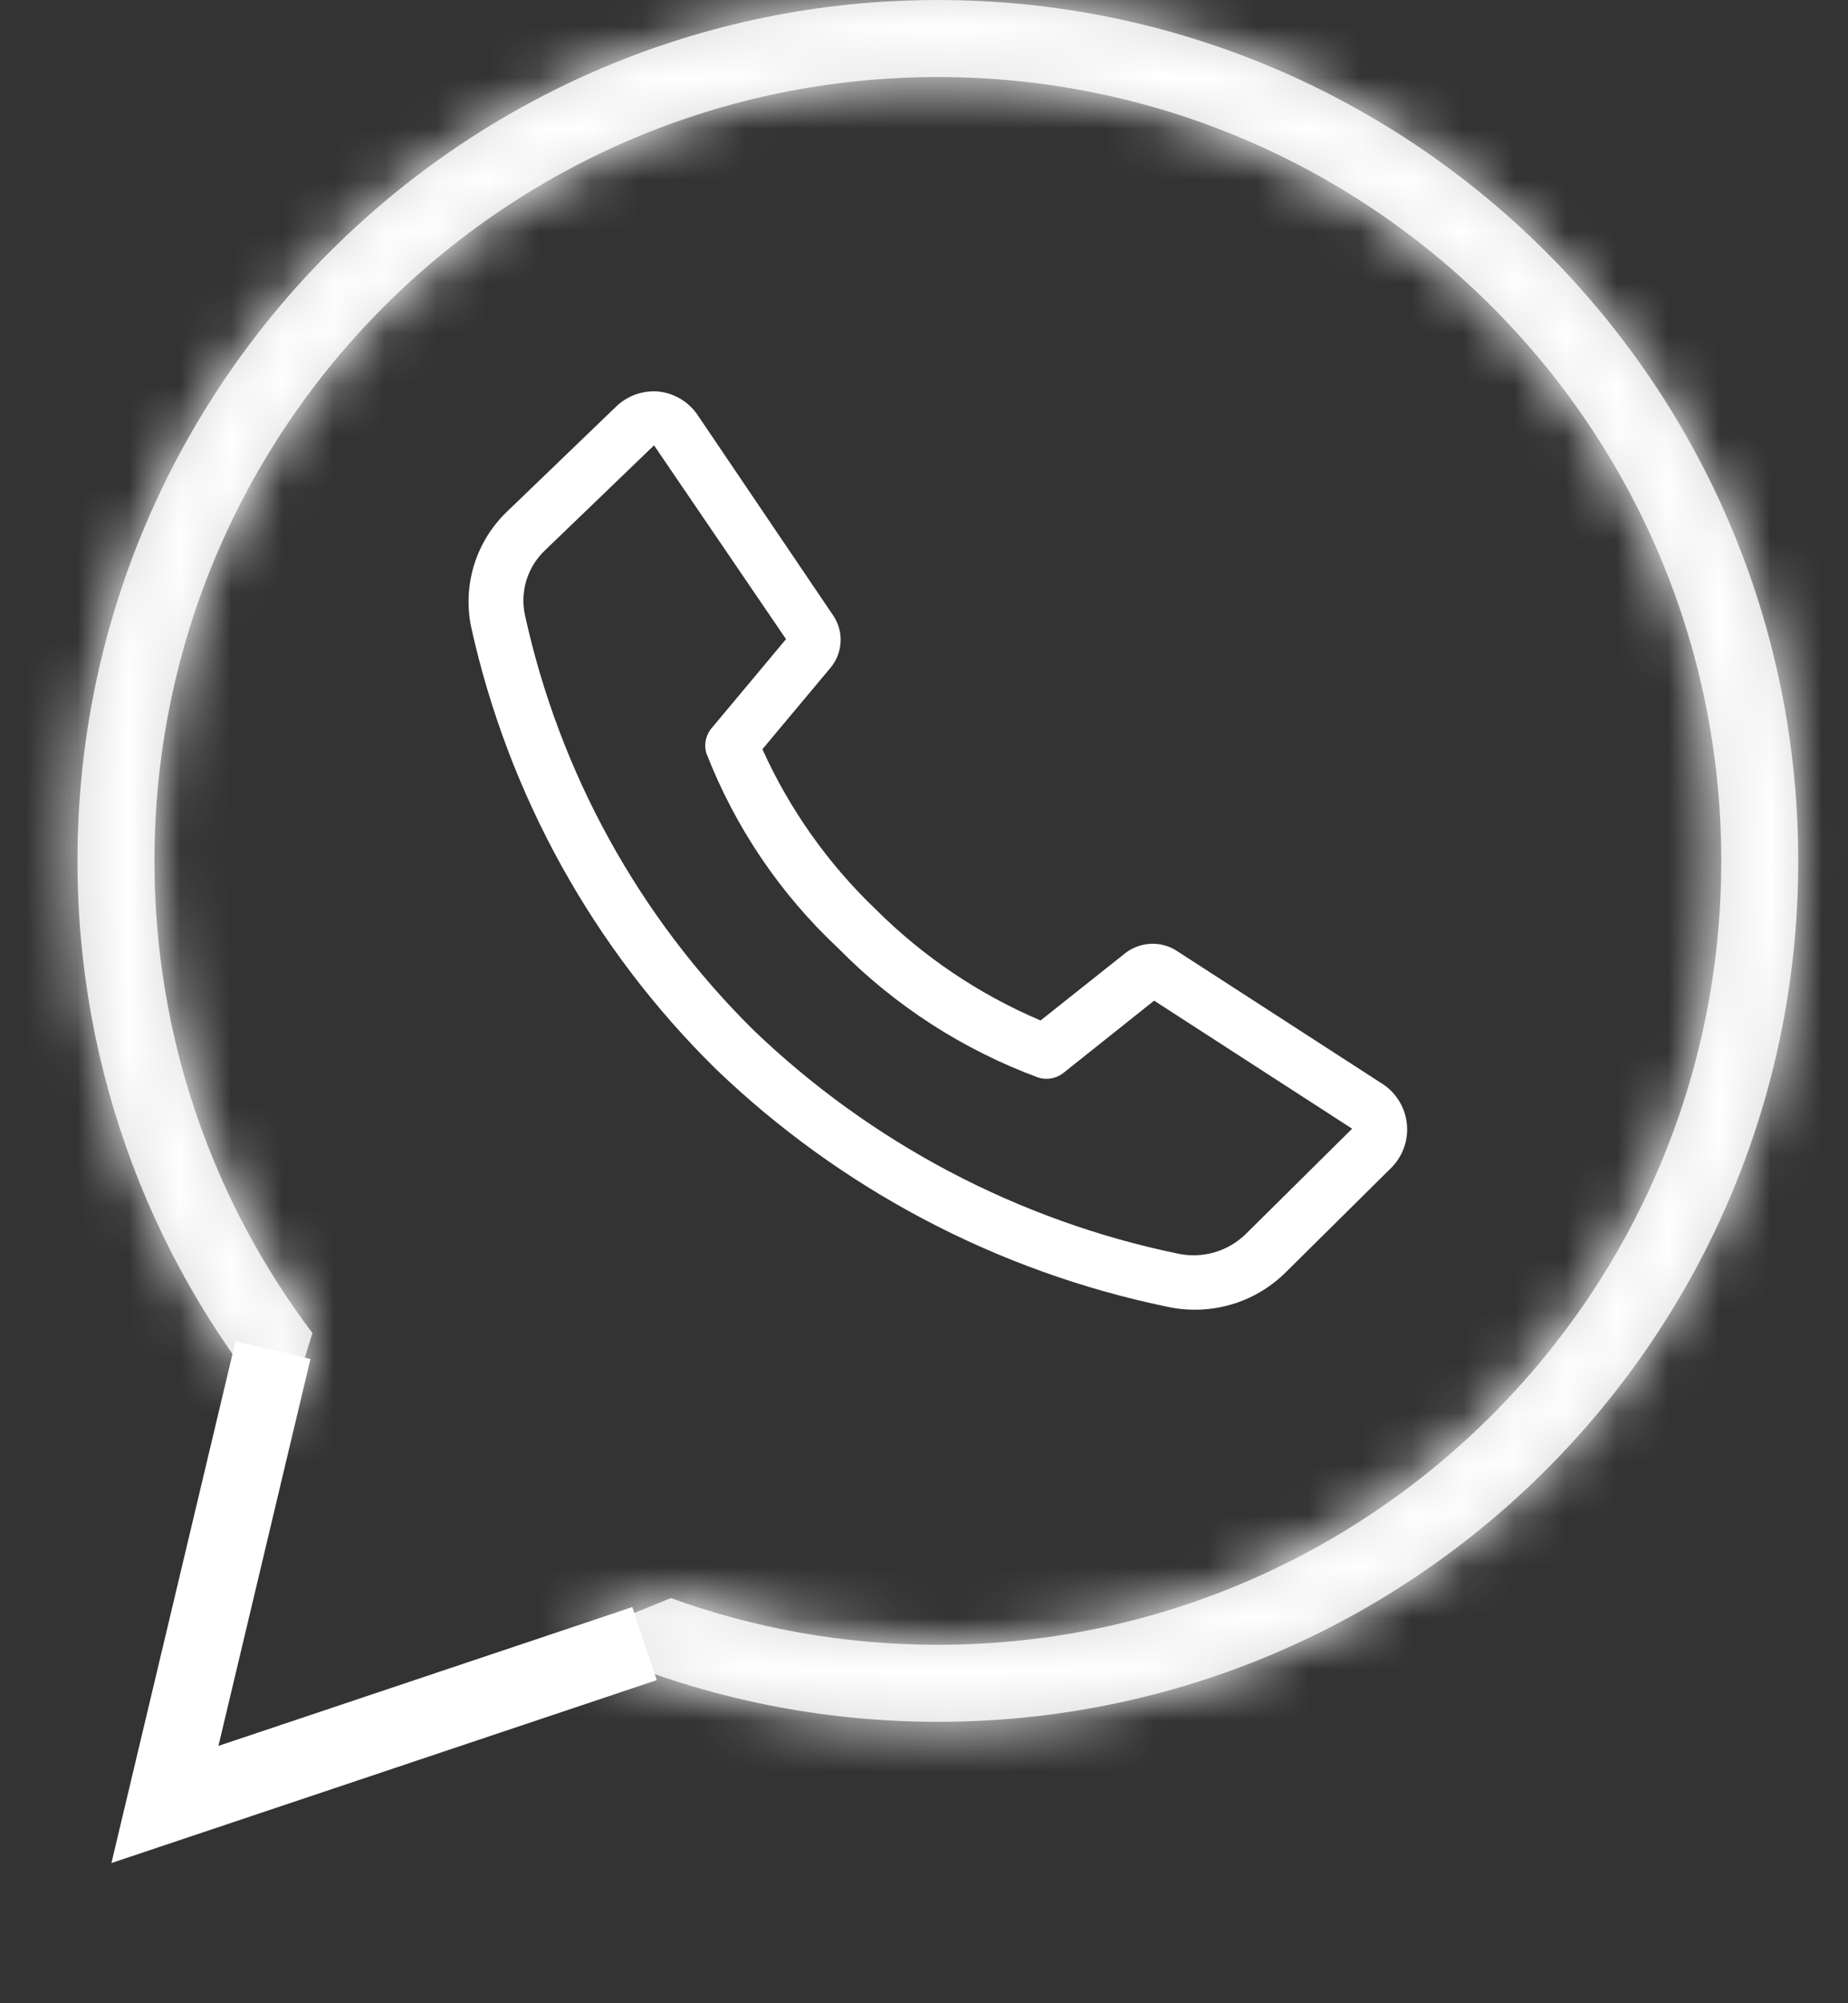
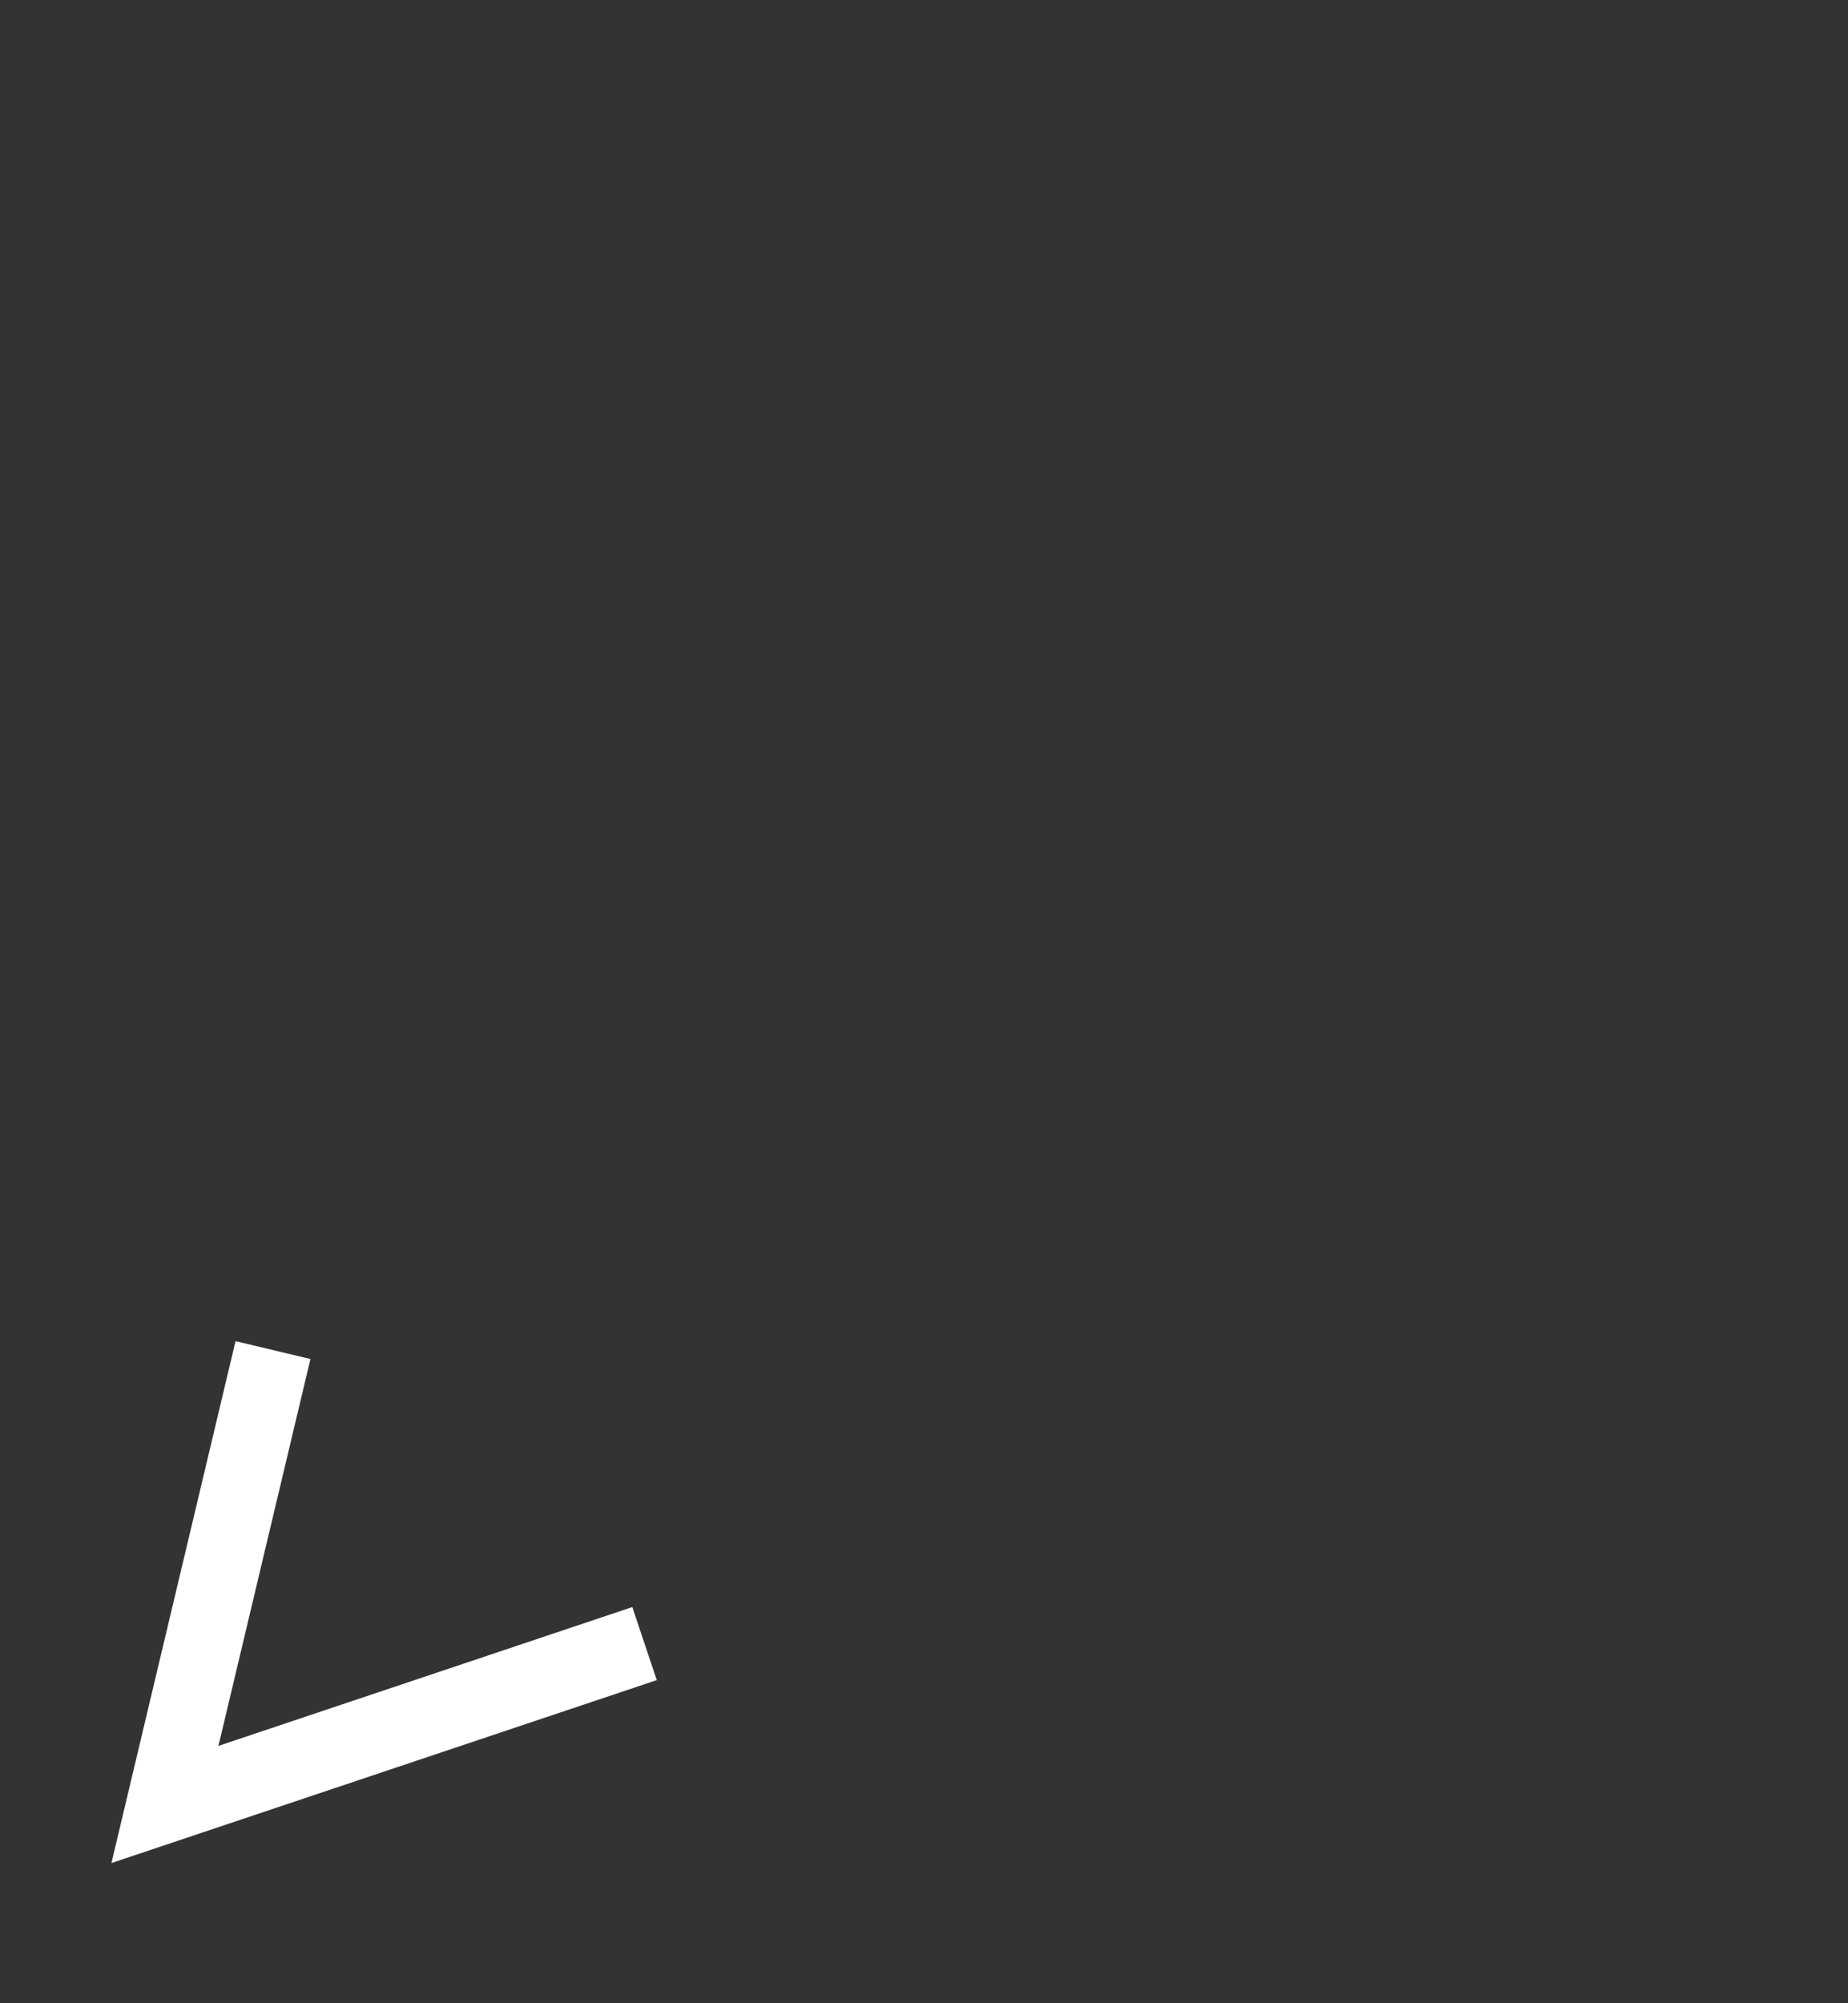
<svg xmlns="http://www.w3.org/2000/svg" width="36" height="39" viewBox="0 0 36 39" fill="none">
  <rect x="0" y="0" width="36" height="39" fill="#333333" stroke="none" />
-   <path d="M23.266 25.498C23.088 25.498 22.911 25.478 22.737 25.44C19.428 24.755 16.379 23.15 13.942 20.809C11.556 18.463 9.902 15.477 9.179 12.21C9.094 11.803 9.115 11.381 9.24 10.984C9.365 10.588 9.59 10.23 9.893 9.945L12.01 7.908C12.118 7.806 12.247 7.727 12.387 7.678C12.528 7.629 12.677 7.61 12.825 7.622C12.979 7.638 13.127 7.688 13.26 7.767C13.392 7.847 13.506 7.954 13.592 8.083L16.238 11.993C16.338 12.145 16.386 12.325 16.375 12.506C16.364 12.687 16.296 12.859 16.18 12.999L14.852 14.586C15.381 15.757 16.13 16.815 17.059 17.703C17.981 18.623 19.072 19.358 20.271 19.867L21.916 18.56C22.055 18.451 22.223 18.387 22.399 18.375C22.575 18.364 22.75 18.406 22.901 18.497L26.896 21.079C27.033 21.161 27.15 21.273 27.238 21.407C27.326 21.54 27.382 21.691 27.403 21.85C27.424 22.008 27.409 22.169 27.358 22.321C27.308 22.472 27.224 22.61 27.113 22.725L25.049 24.768C24.815 25.001 24.537 25.186 24.231 25.311C23.924 25.436 23.597 25.5 23.266 25.498ZM12.741 8.67L10.624 10.707C10.453 10.866 10.327 11.067 10.257 11.29C10.188 11.512 10.177 11.749 10.227 11.977C10.899 15.043 12.445 17.847 14.677 20.053C16.971 22.255 19.84 23.765 22.954 24.408C23.189 24.457 23.434 24.447 23.665 24.379C23.895 24.311 24.106 24.186 24.277 24.016L26.34 21.974L22.483 19.481L20.715 20.889C20.648 20.942 20.568 20.979 20.483 20.994C20.398 21.01 20.311 21.005 20.228 20.979C18.761 20.438 17.431 19.58 16.334 18.465C15.199 17.405 14.318 16.103 13.757 14.655C13.733 14.567 13.732 14.475 13.754 14.387C13.777 14.299 13.821 14.218 13.883 14.152L15.312 12.443L12.741 8.67Z" fill="white" />
  <mask id="path-2-inside-1_1_263" fill="white">
-     <path fill-rule="evenodd" clip-rule="evenodd" d="M33.531 16.761C33.531 25.189 26.698 32.021 18.27 32.021C16.443 32.021 14.692 31.701 13.068 31.112L11.1 31.915C13.273 32.945 15.704 33.521 18.27 33.521C27.526 33.521 35.031 26.017 35.031 16.761C35.031 7.504 27.526 0 18.27 0C9.013 0 1.509 7.504 1.509 16.761C1.509 20.929 3.031 24.741 5.548 27.674L6.087 25.953C4.155 23.396 3.009 20.212 3.009 16.761C3.009 8.332 9.842 1.5 18.27 1.5C26.698 1.5 33.531 8.332 33.531 16.761Z" />
-   </mask>
-   <path fill-rule="evenodd" clip-rule="evenodd" d="M33.531 16.761C33.531 25.189 26.698 32.021 18.27 32.021C16.443 32.021 14.692 31.701 13.068 31.112L11.1 31.915C13.273 32.945 15.704 33.521 18.27 33.521C27.526 33.521 35.031 26.017 35.031 16.761C35.031 7.504 27.526 0 18.27 0C9.013 0 1.509 7.504 1.509 16.761C1.509 20.929 3.031 24.741 5.548 27.674L6.087 25.953C4.155 23.396 3.009 20.212 3.009 16.761C3.009 8.332 9.842 1.5 18.27 1.5C26.698 1.5 33.531 8.332 33.531 16.761Z" fill="#D9D9D9" />
+     </mask>
  <path d="M13.068 31.112L13.579 29.702L13.037 29.505L12.502 29.723L13.068 31.112ZM11.1 31.915L10.533 30.526L7.379 31.811L10.457 33.27L11.1 31.915ZM5.548 27.674L4.41 28.651L6.172 30.702L6.98 28.122L5.548 27.674ZM6.087 25.953L7.519 26.401L7.749 25.665L7.284 25.049L6.087 25.953ZM18.27 33.521C27.526 33.521 35.031 26.017 35.031 16.761H32.031C32.031 24.361 25.87 30.521 18.27 30.521V33.521ZM12.557 32.522C14.342 33.169 16.266 33.521 18.27 33.521V30.521C16.62 30.521 15.041 30.232 13.579 29.702L12.557 32.522ZM12.502 29.723L10.533 30.526L11.666 33.304L13.634 32.501L12.502 29.723ZM10.457 33.27C12.827 34.394 15.477 35.021 18.27 35.021V32.021C15.931 32.021 13.719 31.496 11.742 30.559L10.457 33.27ZM18.27 35.021C28.355 35.021 36.531 26.846 36.531 16.761H33.531C33.531 25.189 26.698 32.021 18.27 32.021V35.021ZM36.531 16.761C36.531 6.676 28.355 -1.5 18.27 -1.5V1.5C26.698 1.5 33.531 8.332 33.531 16.761H36.531ZM18.27 -1.5C8.185 -1.5 0.009 6.676 0.009 16.761H3.009C3.009 8.332 9.842 1.5 18.27 1.5V-1.5ZM0.009 16.761C0.009 21.301 1.668 25.457 4.41 28.651L6.686 26.697C4.393 24.026 3.009 20.557 3.009 16.761H0.009ZM6.98 28.122L7.519 26.401L4.656 25.505L4.117 27.225L6.98 28.122ZM1.509 16.761C1.509 20.55 2.768 24.049 4.891 26.858L7.284 25.049C5.542 22.744 4.509 19.875 4.509 16.761H1.509ZM18.27 0C9.013 0 1.509 7.504 1.509 16.761H4.509C4.509 9.161 10.67 3 18.27 3V0ZM35.031 16.761C35.031 7.504 27.526 0 18.27 0V3C25.87 3 32.031 9.161 32.031 16.761H35.031Z" fill="white" mask="url(#path-2-inside-1_1_263)" />
  <path d="M5.318 26.284L3.213 35.13L12.556 31.998" stroke="white" stroke-width="1.5" />
</svg>